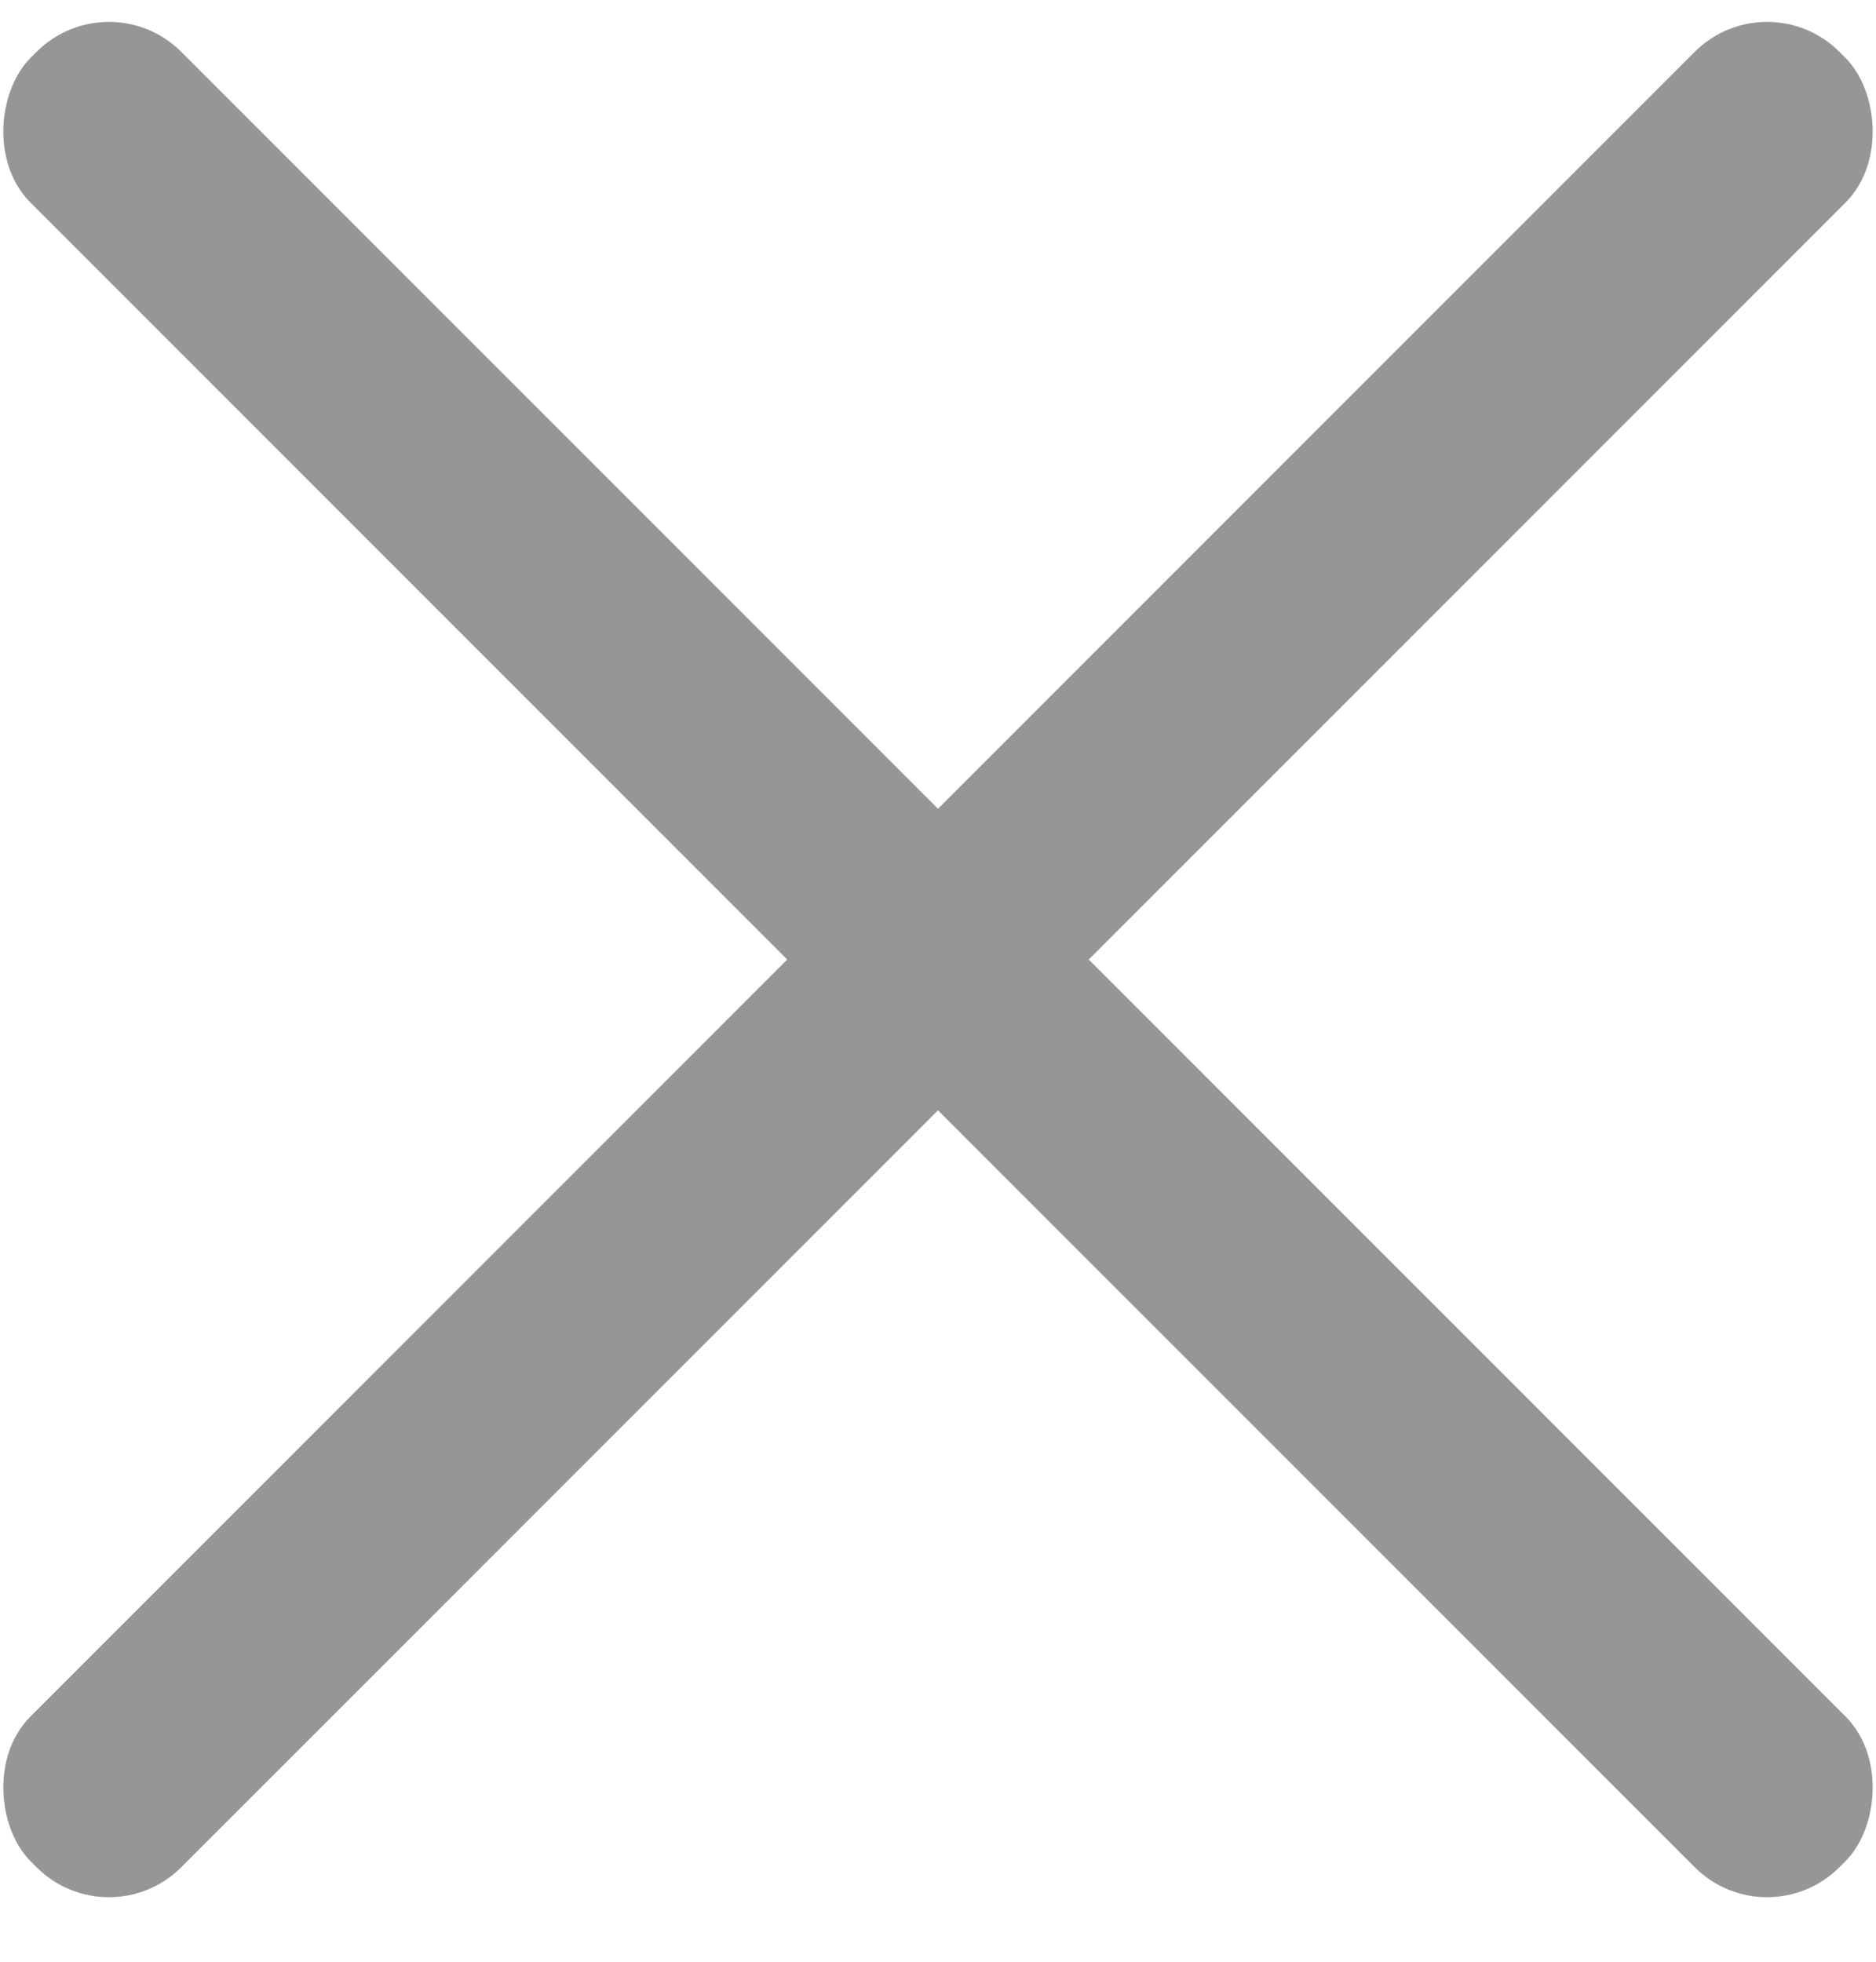
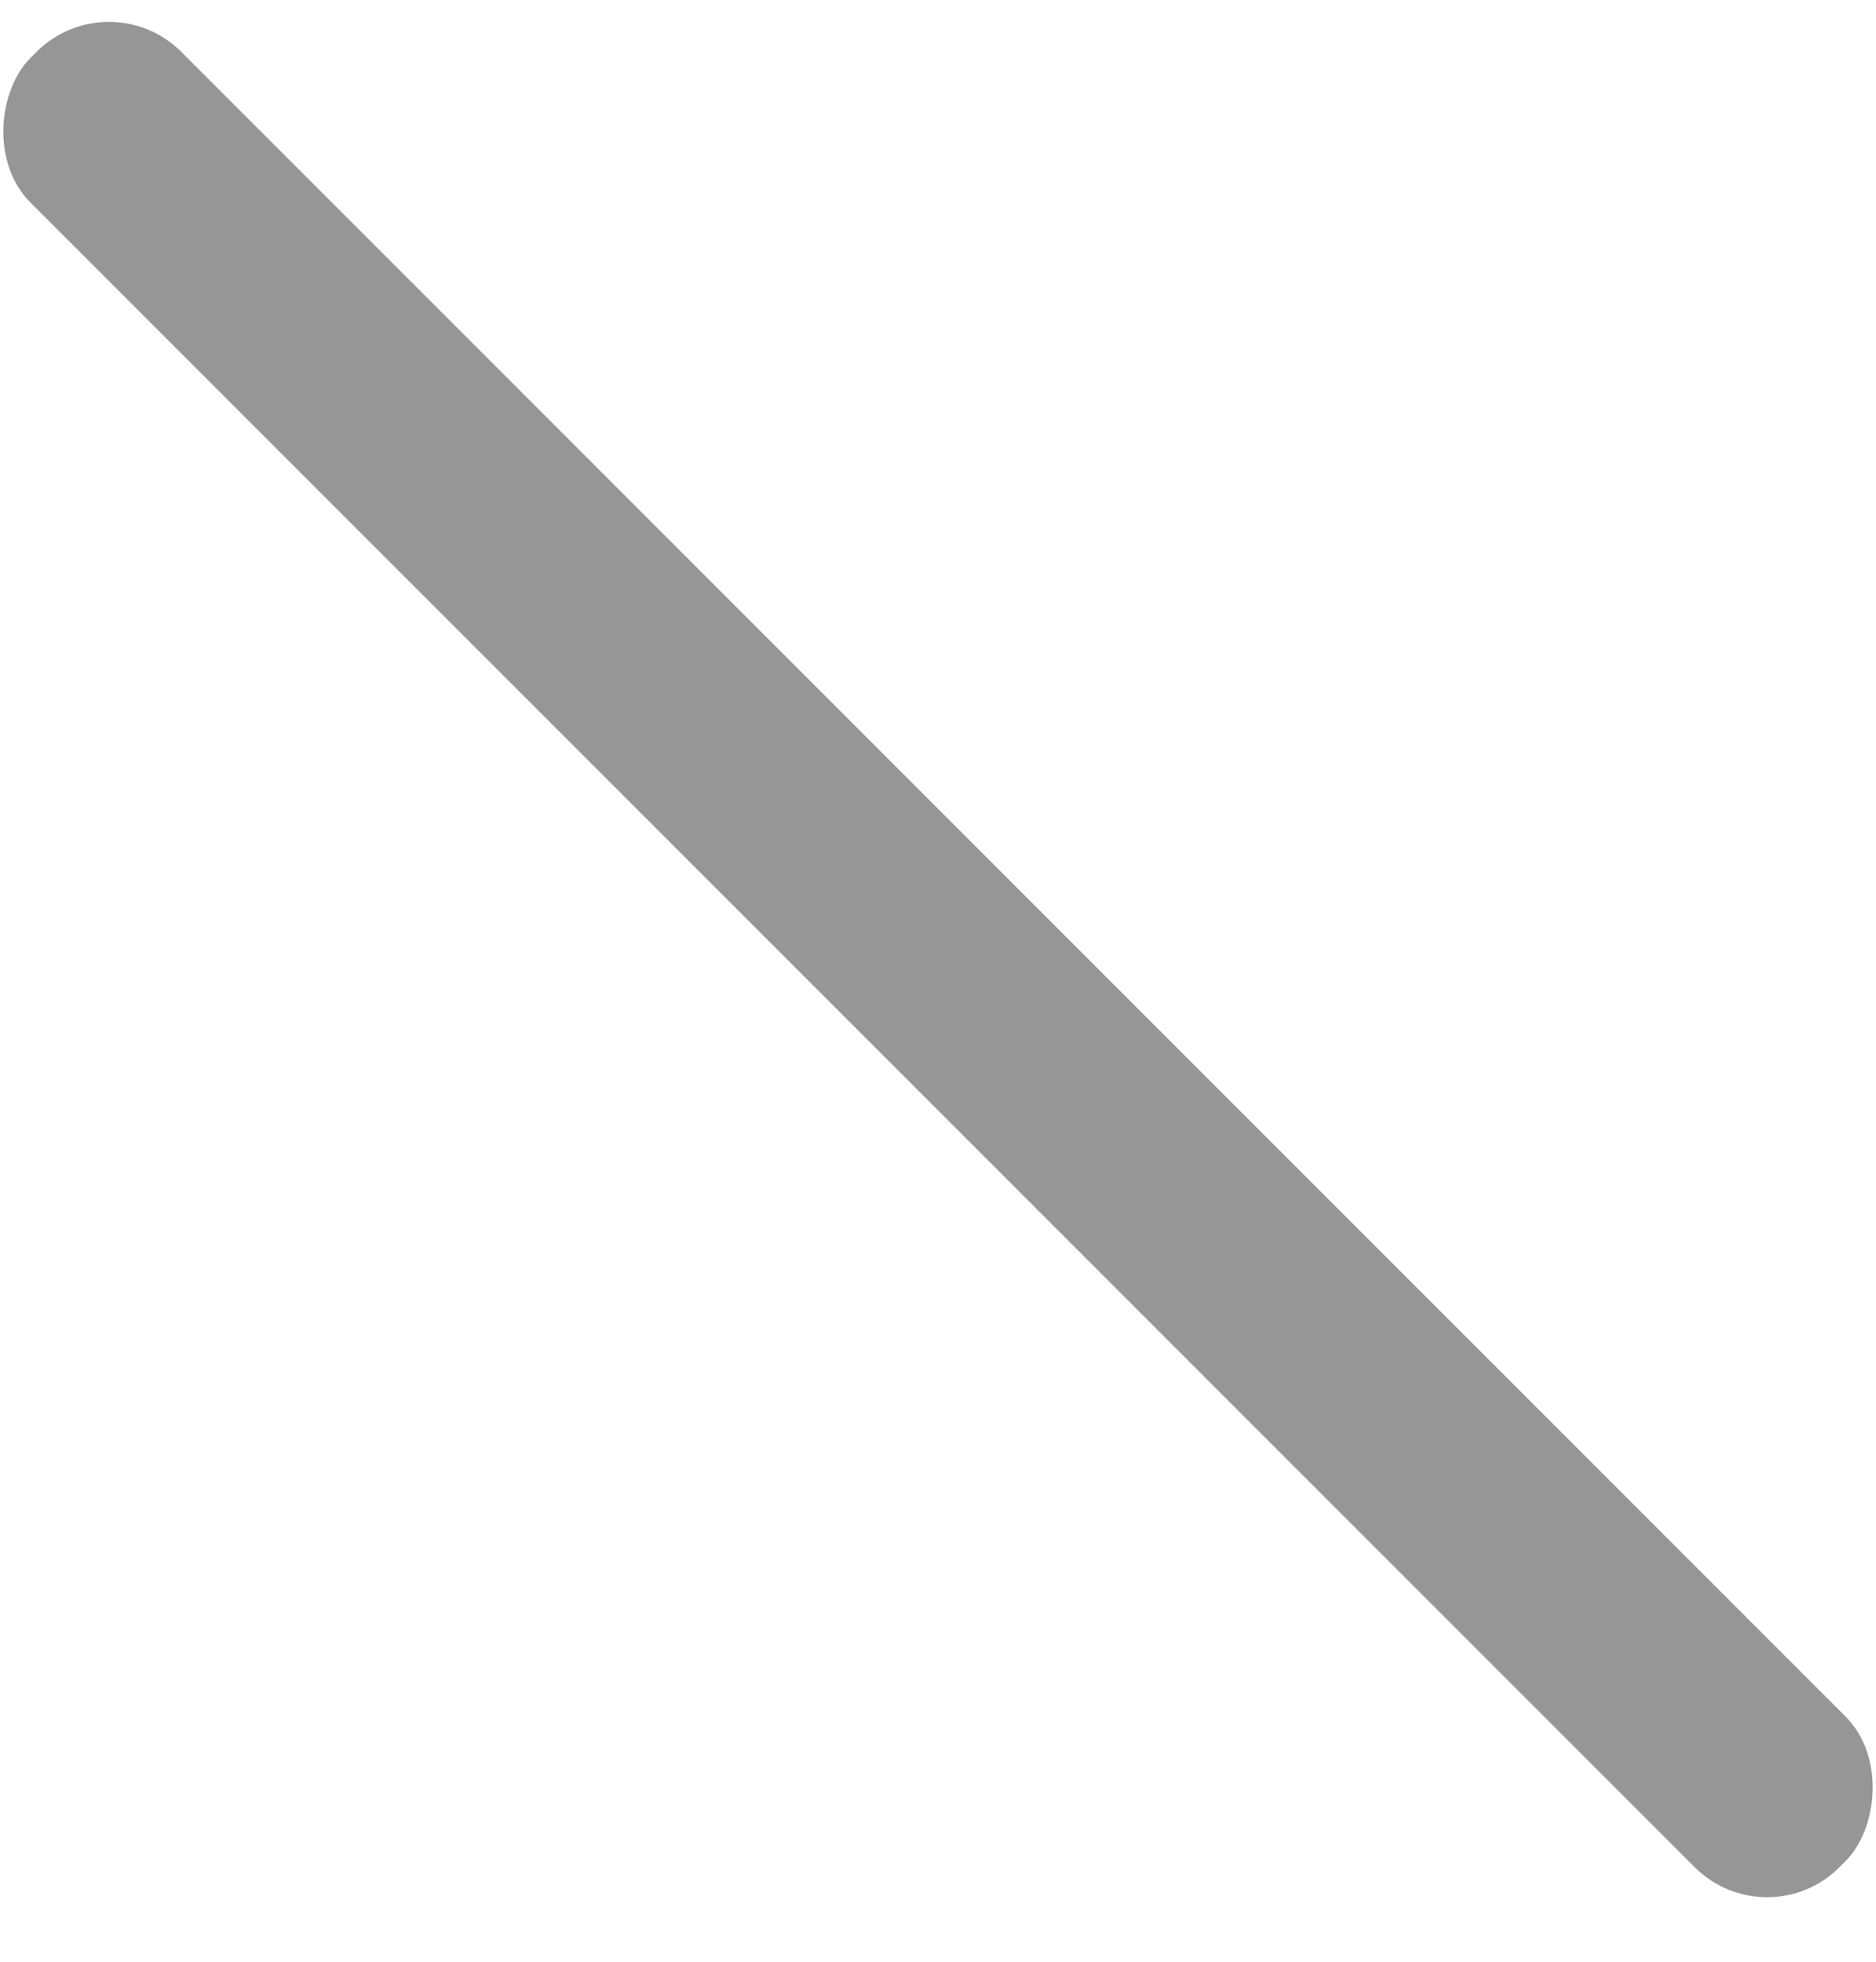
<svg xmlns="http://www.w3.org/2000/svg" width="22px" height="23px" viewBox="0 0 22 23" version="1.1">
  <title>Group 6 Copy</title>
  <desc>Created with Sketch.</desc>
  <g id="Design" stroke="none" stroke-width="1" fill="none" fill-rule="evenodd">
    <g id="Menu-Mobile" transform="translate(-327, -21)" fill="#969696">
      <g id="Group-6-Copy" transform="translate(326, 20)">
        <rect id="Rectangle-Copy" transform="translate(12, 12.25) rotate(45) translate(-12, -12.25) " x="-3" y="11" width="30" height="2.5" rx="1.2" />
-         <rect id="Rectangle-Copy" transform="translate(12, 12.25) scale(-1, 1) rotate(45) translate(-12, -12.25) " x="-3" y="11" width="30" height="2.5" rx="1.2" />
      </g>
    </g>
  </g>
</svg>